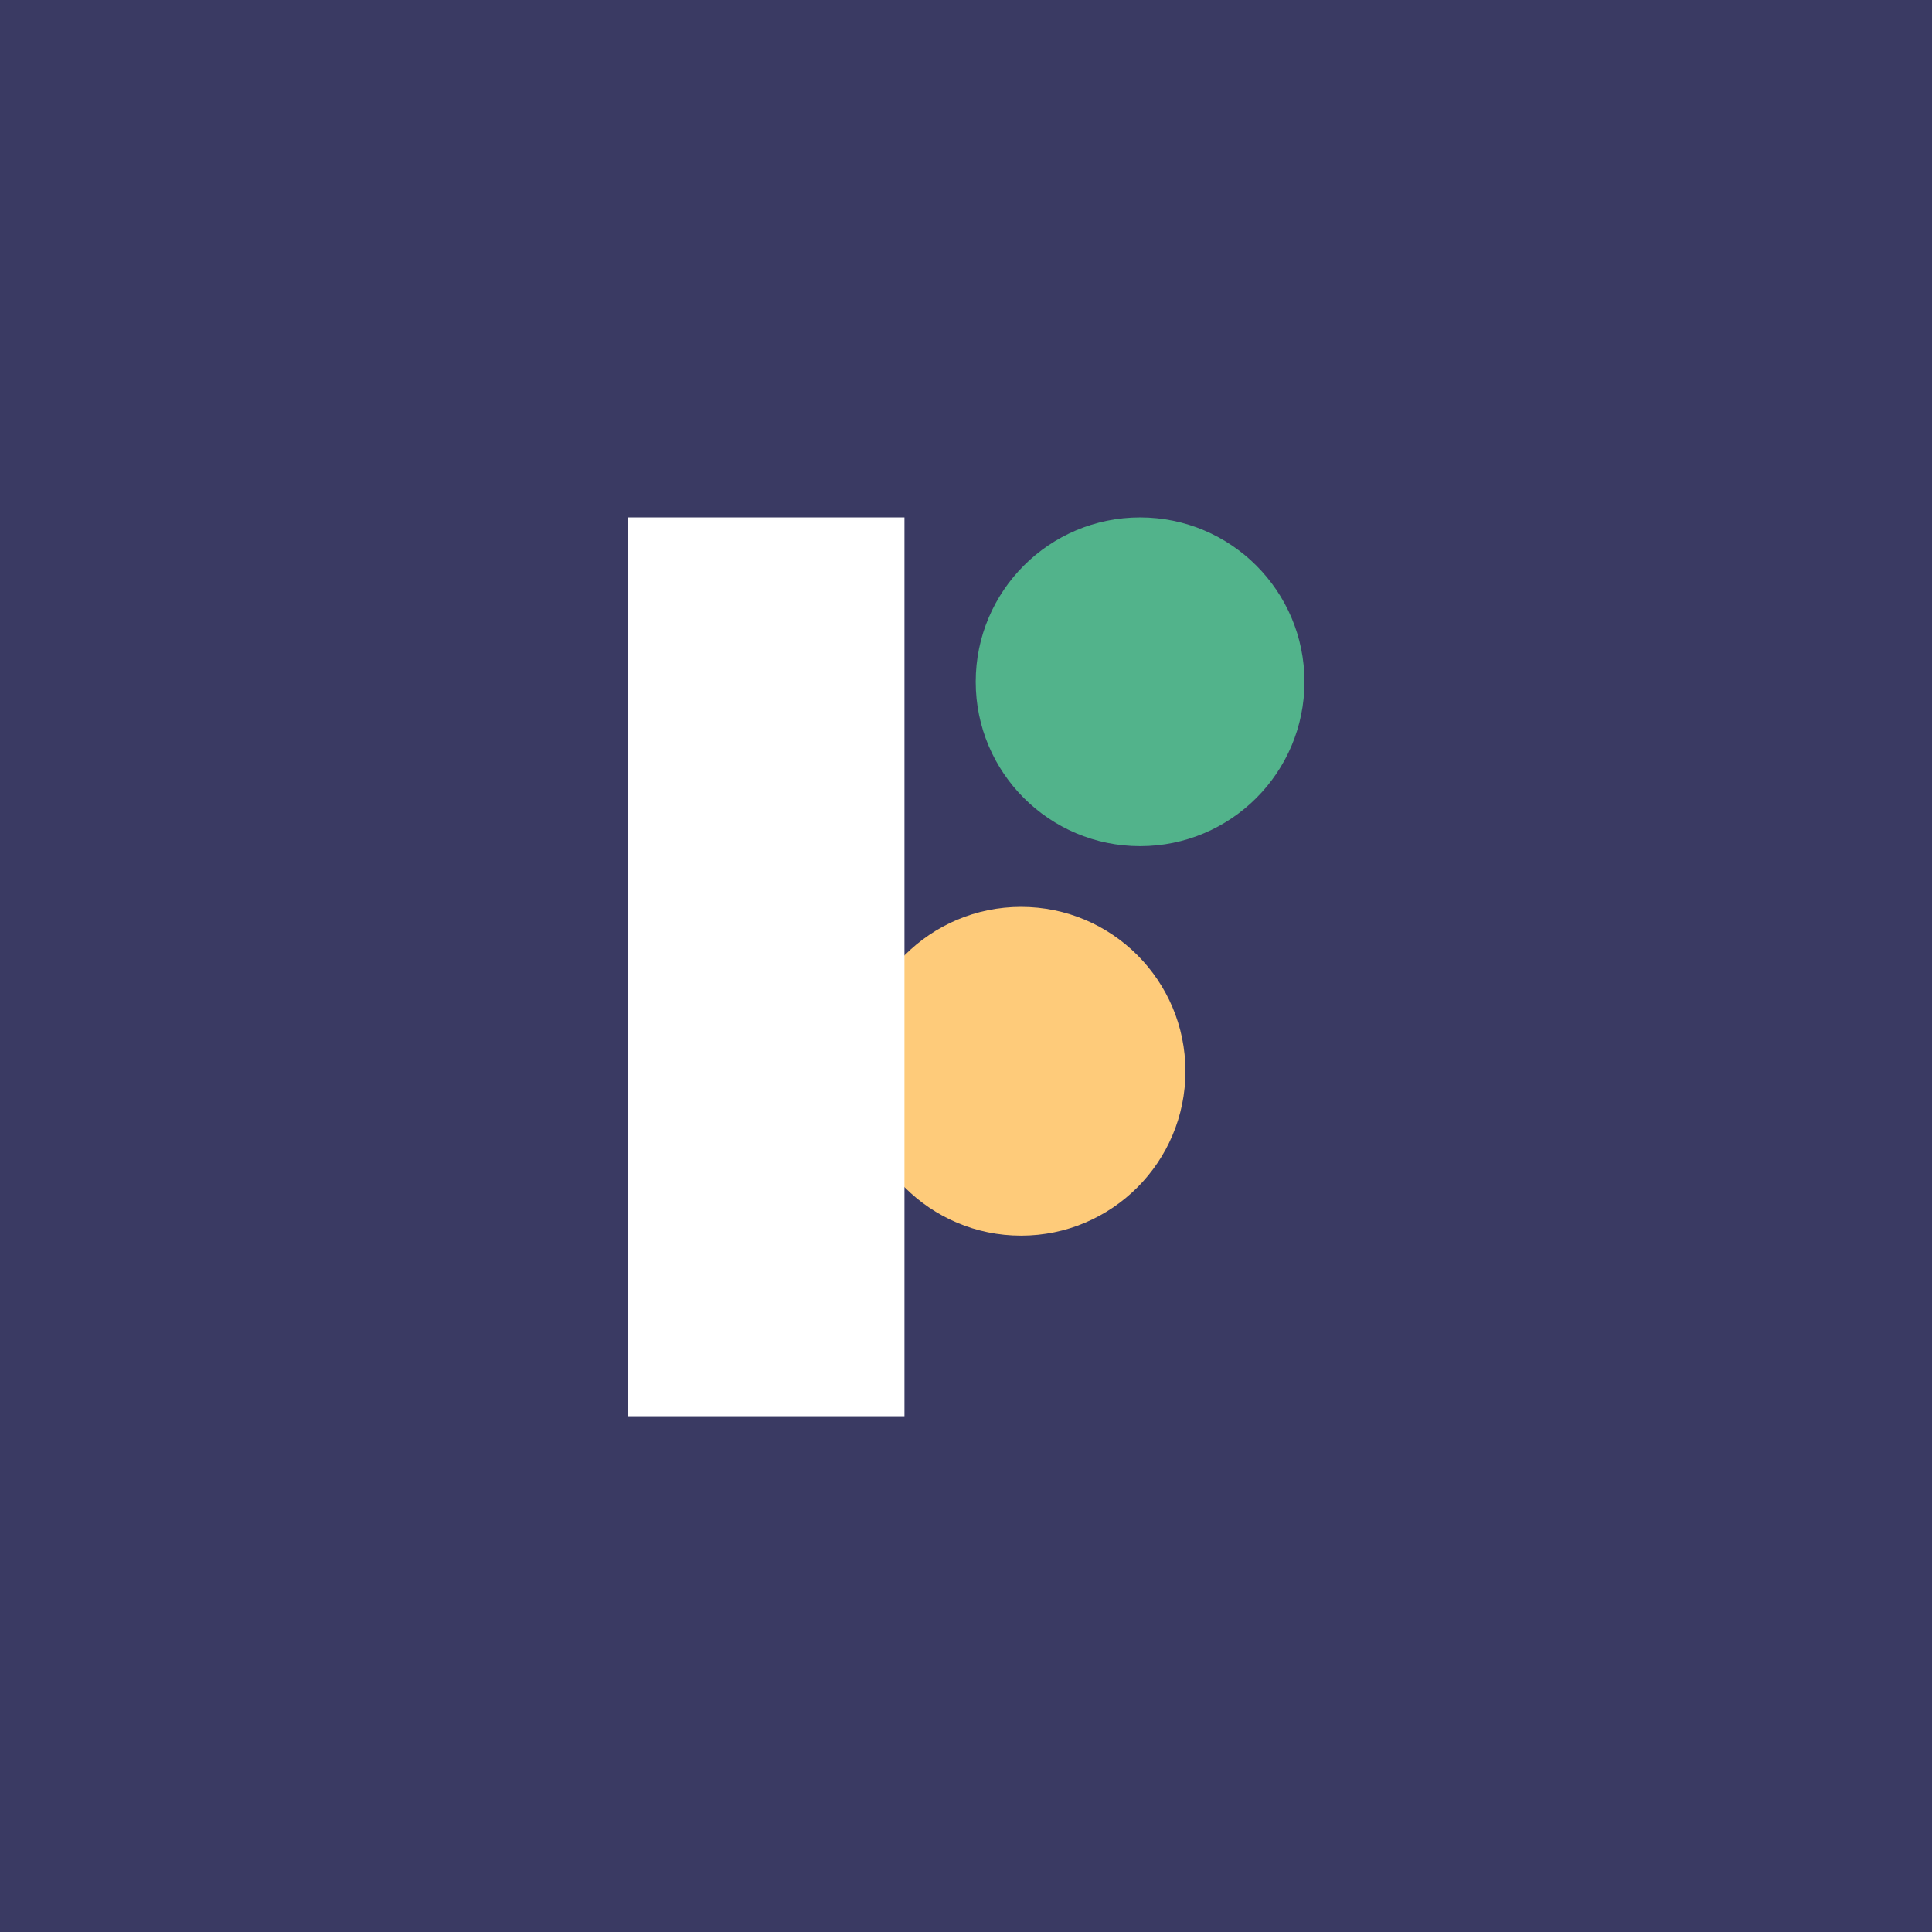
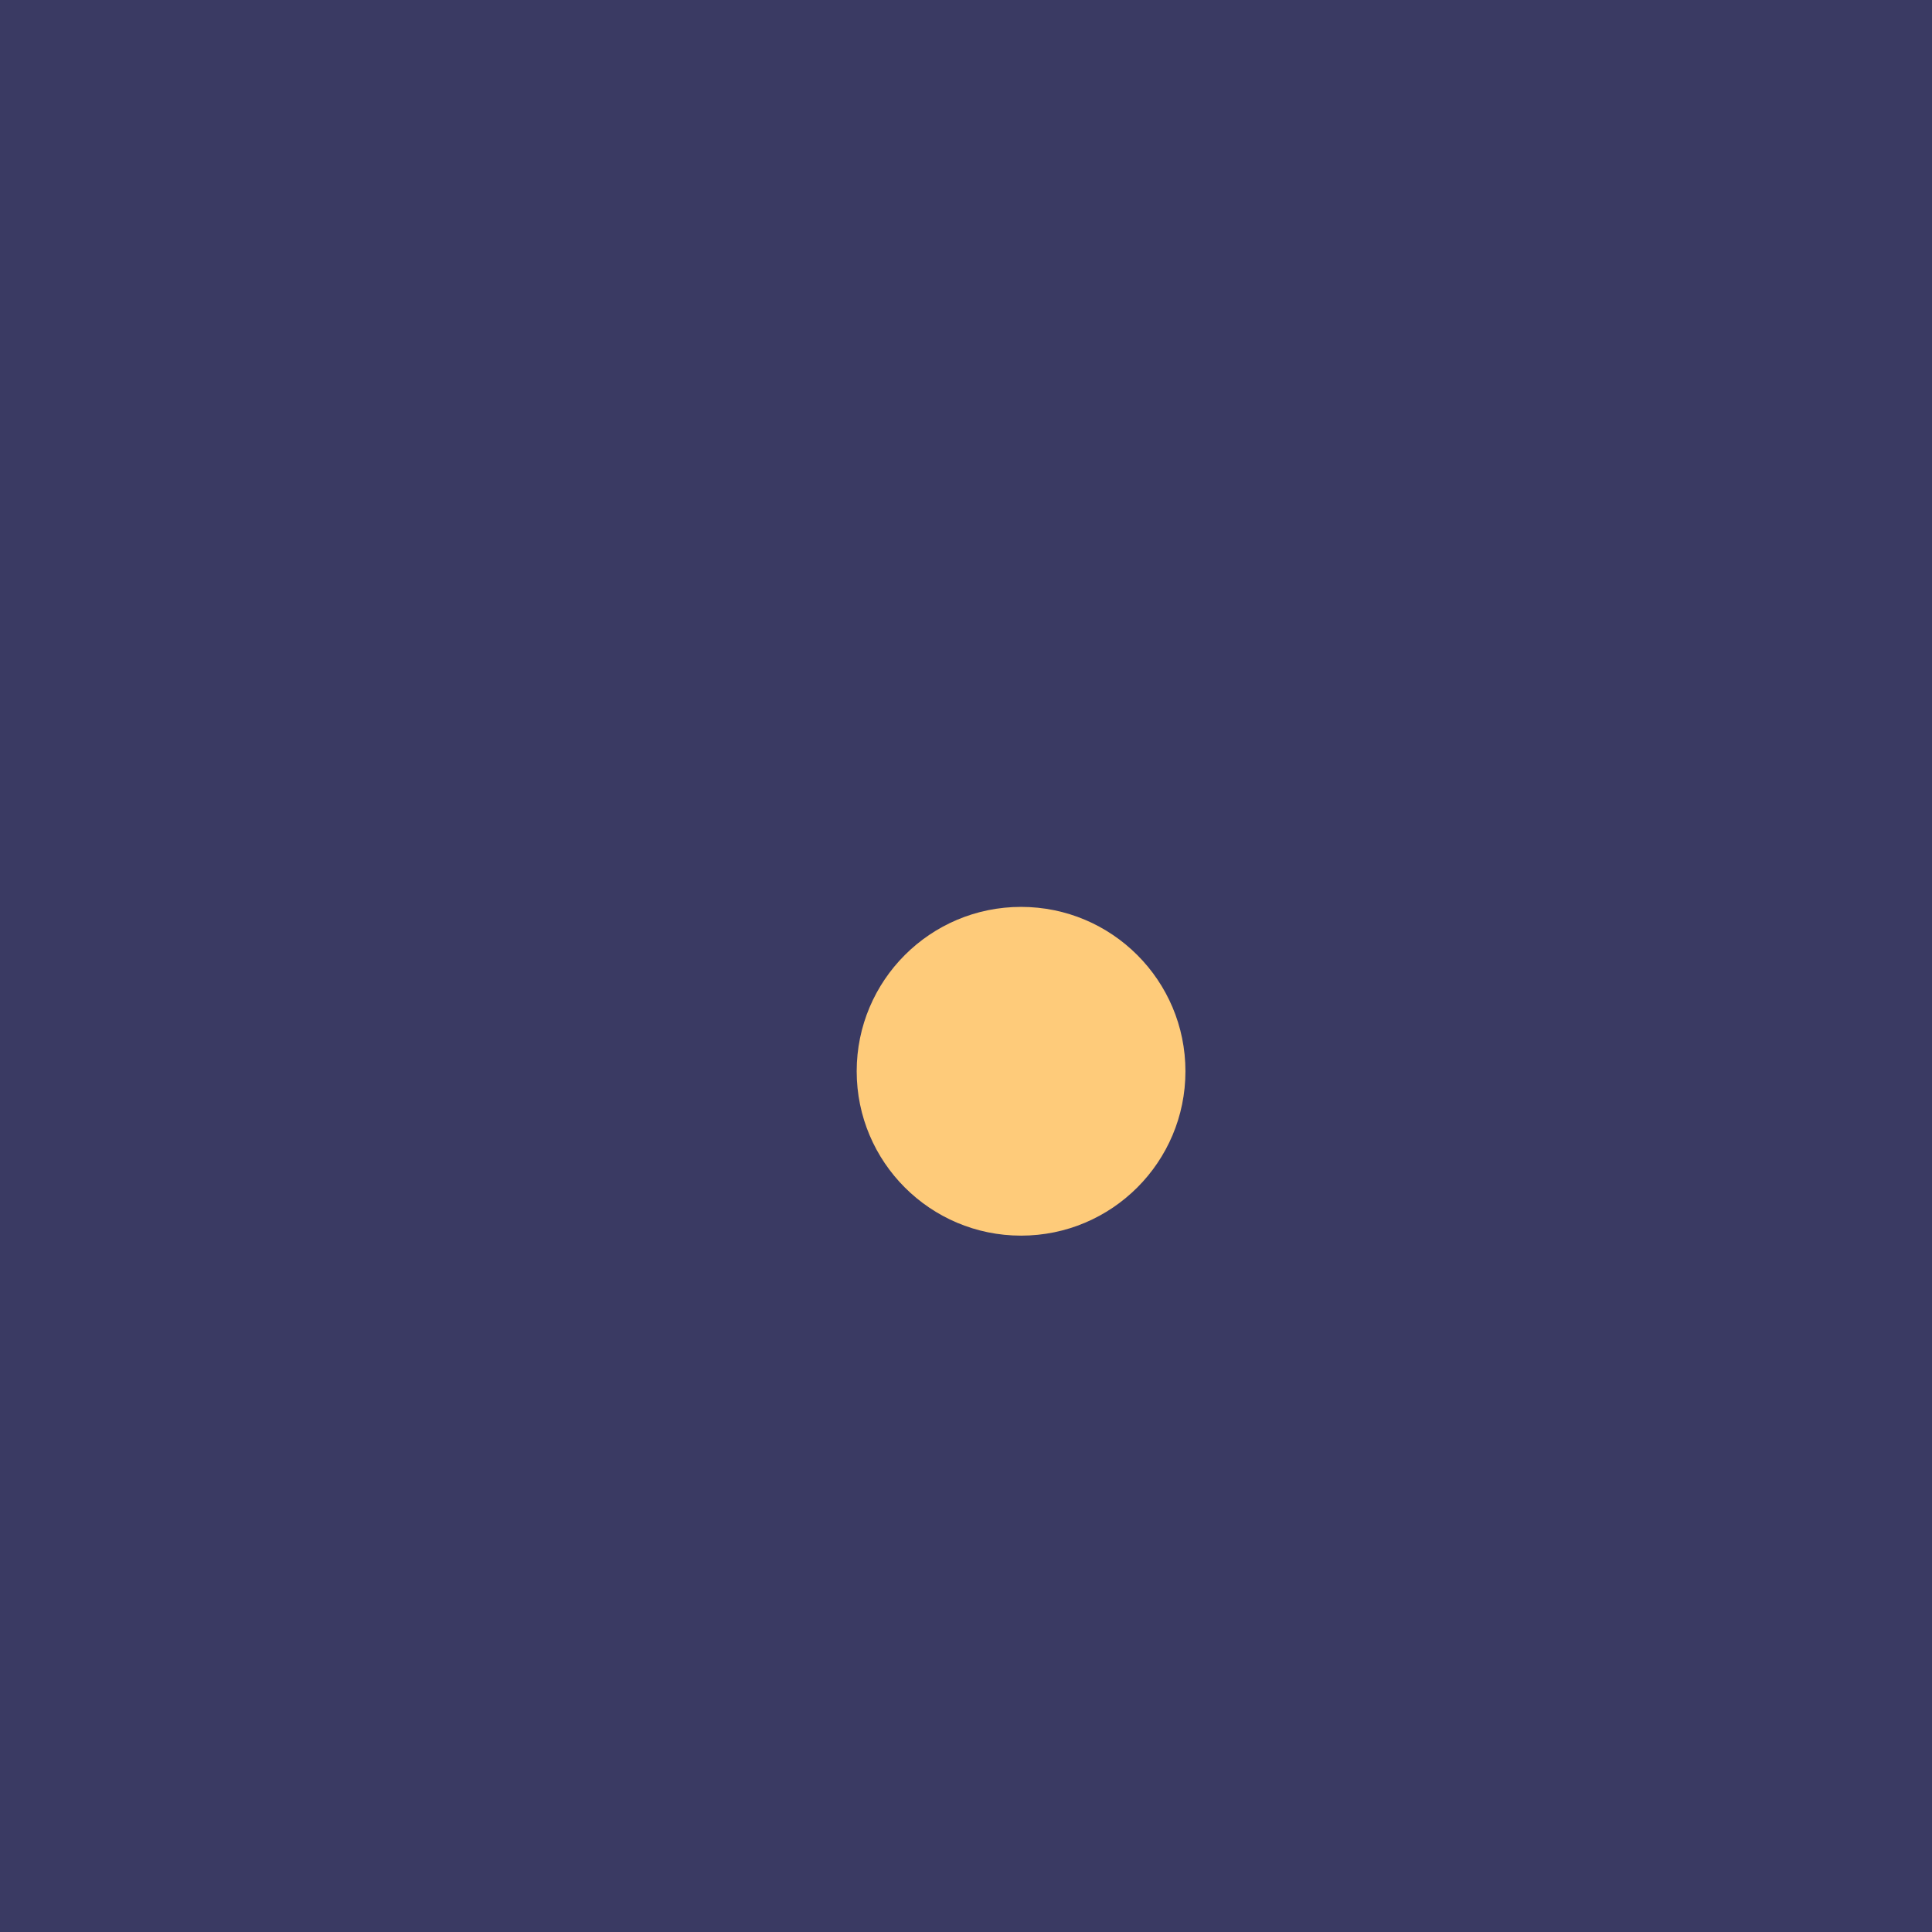
<svg xmlns="http://www.w3.org/2000/svg" viewBox="0 0 23.86 23.86">
  <rect x="0" y="0" width="23.86" height="23.86" fill="#808080" stroke="none" />
  <defs>
    <style>.cls-1{fill:#3a3a63;}.cls-2{fill:#52b38b;}.cls-3{fill:#fecb7a;}.cls-4{fill:#f7941d;}.cls-5{fill:#fff;}</style>
  </defs>
  <title>footloose-logo</title>
  <g id="Layer_2" data-name="Layer 2">
    <g id="Layer_1-2" data-name="Layer 1">
      <rect class="cls-1" x="1.85" y="2.06" width="20.05" height="20.05" />
      <circle class="cls-2" cx="10.76" cy="8.8" r="1.71" />
      <circle class="cls-3" cx="9.53" cy="12.85" r="1.71" />
-       <circle class="cls-4" cx="17.67" cy="14.71" r="1.71" />
-       <rect class="cls-5" x="2.22" y="10.32" width="9.32" height="2.87" transform="translate(18.63 4.88) rotate(90)" />
      <rect class="cls-5" x="9.74" y="11.01" width="9.32" height="1.49" transform="translate(26.16 -2.65) rotate(90)" />
      <rect class="cls-1" width="23.86" height="23.86" />
-       <circle class="cls-2" cx="14.08" cy="8.42" r="2.03" />
      <circle class="cls-3" cx="12.61" cy="13.23" r="2.03" />
-       <rect class="cls-5" x="3.91" y="10.22" width="11.1" height="3.42" transform="translate(21.39 2.48) rotate(90)" />
    </g>
  </g>
</svg>